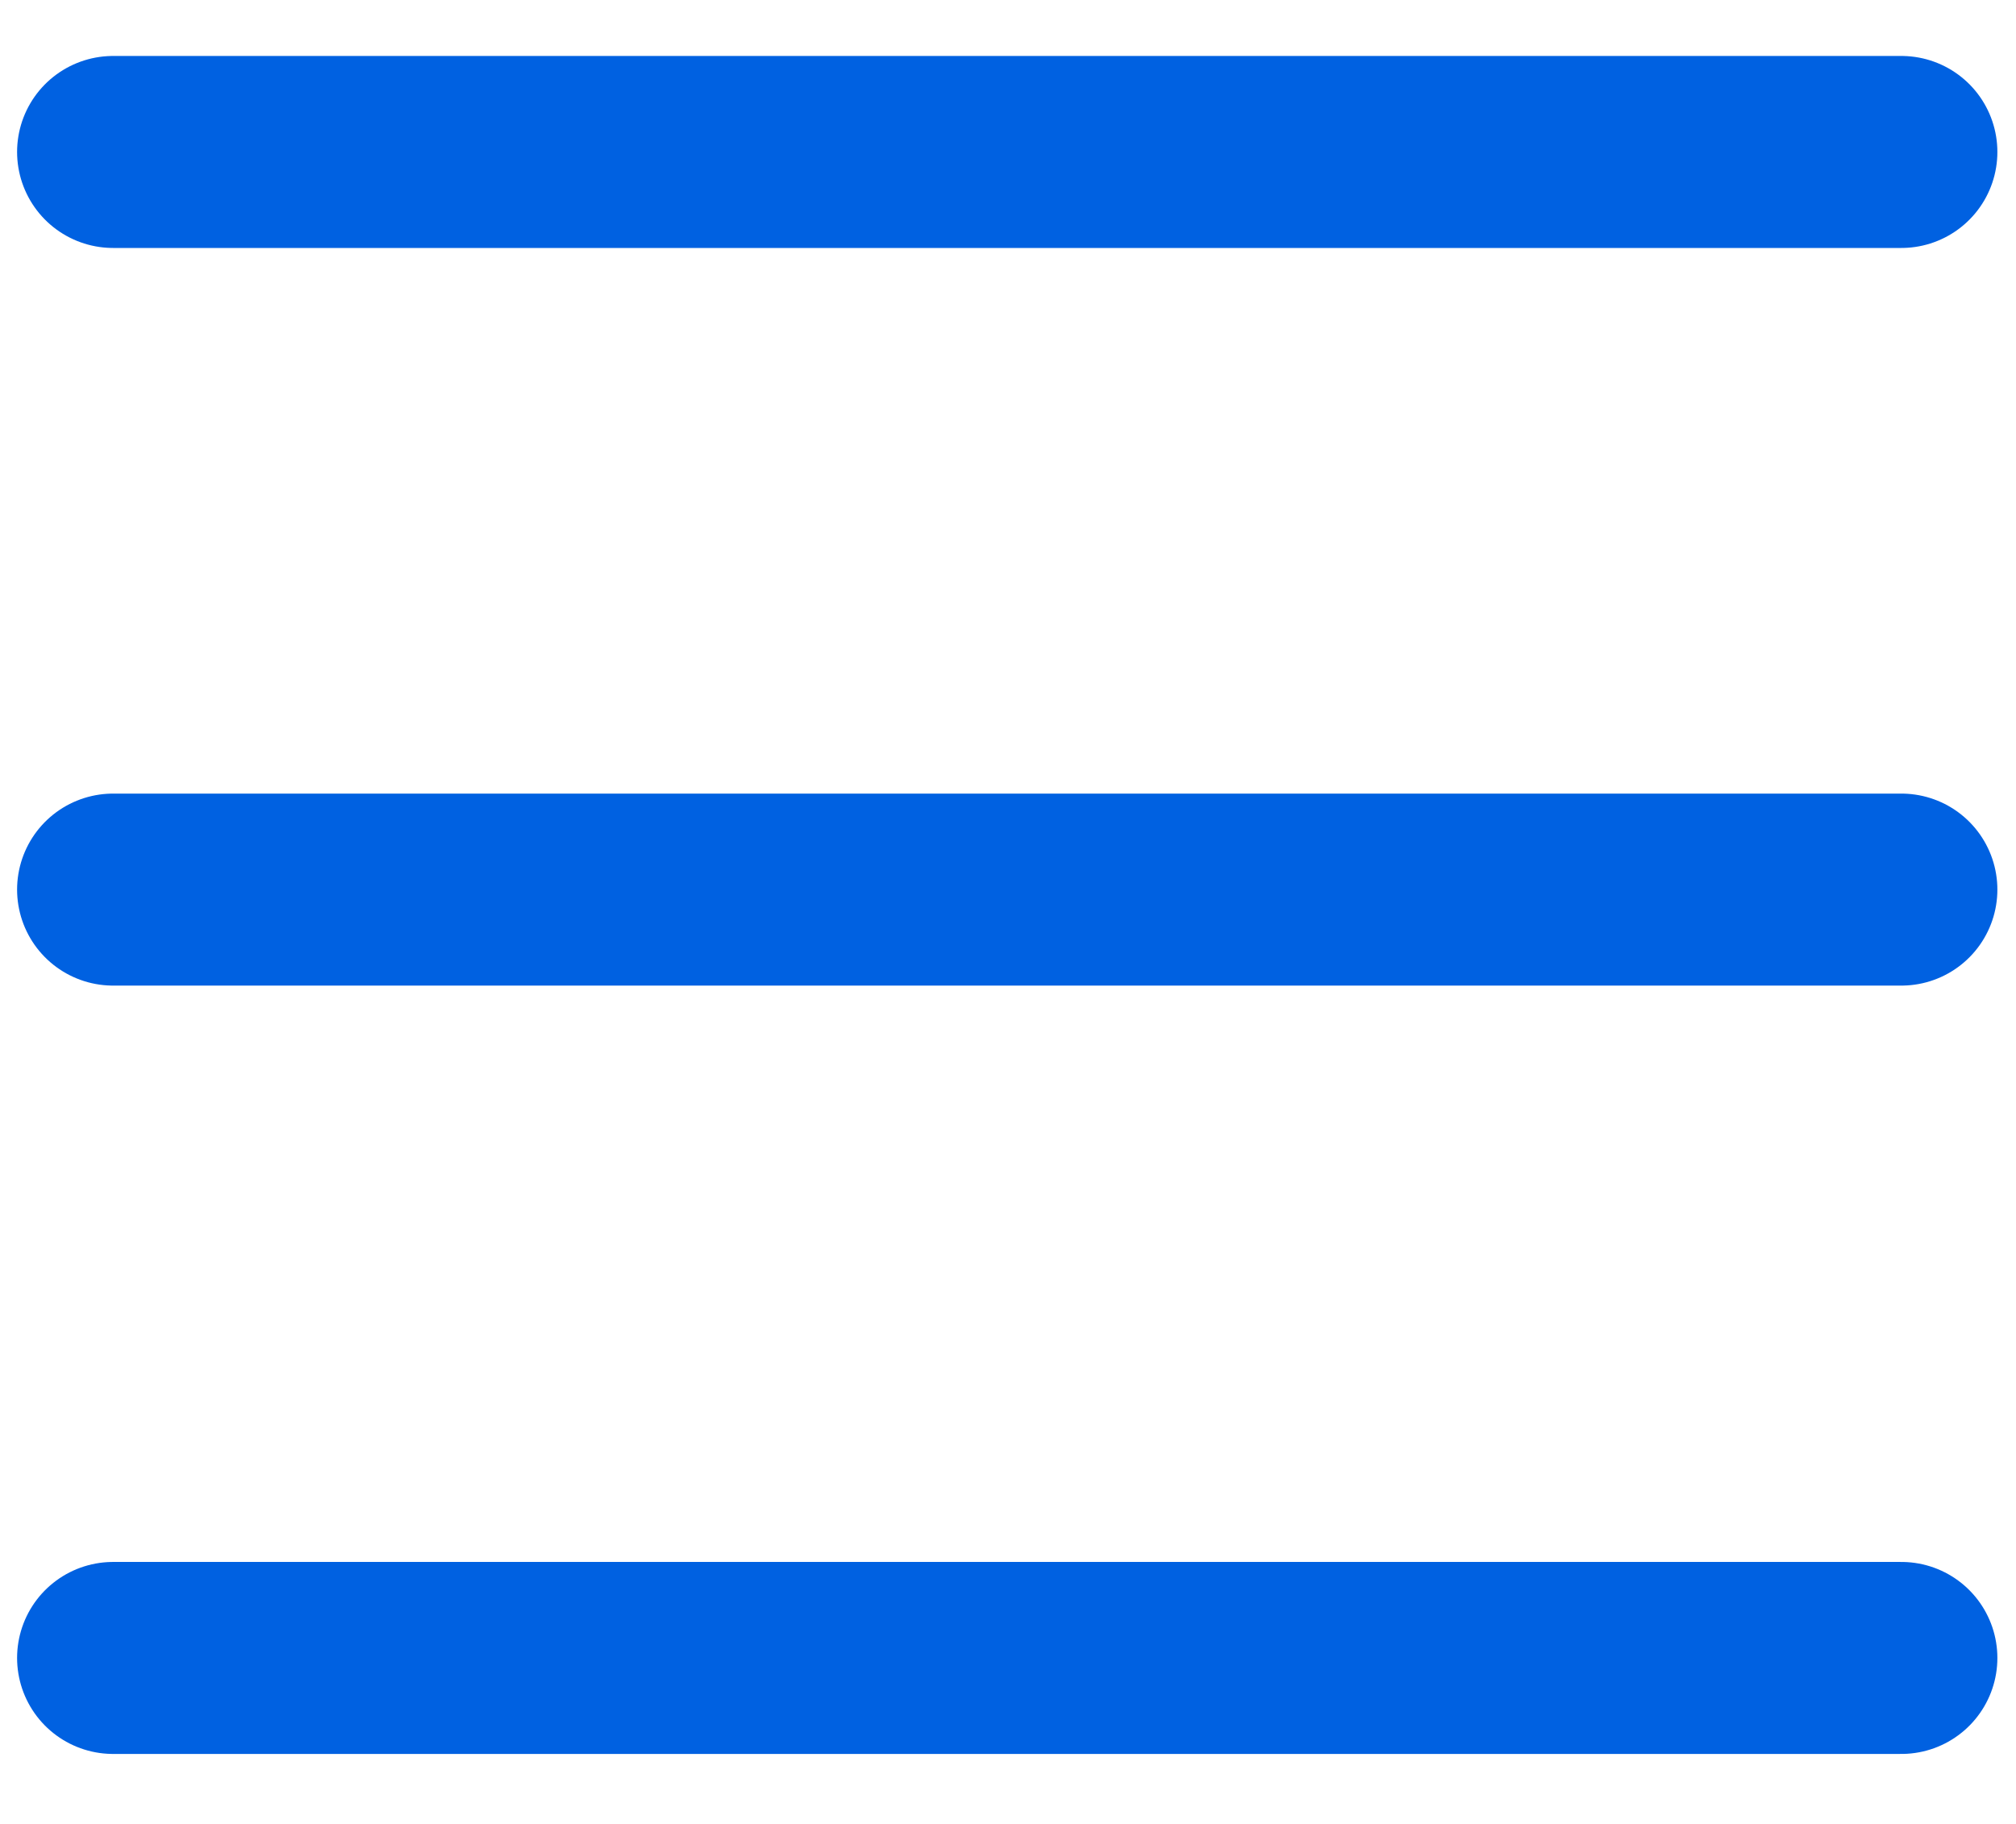
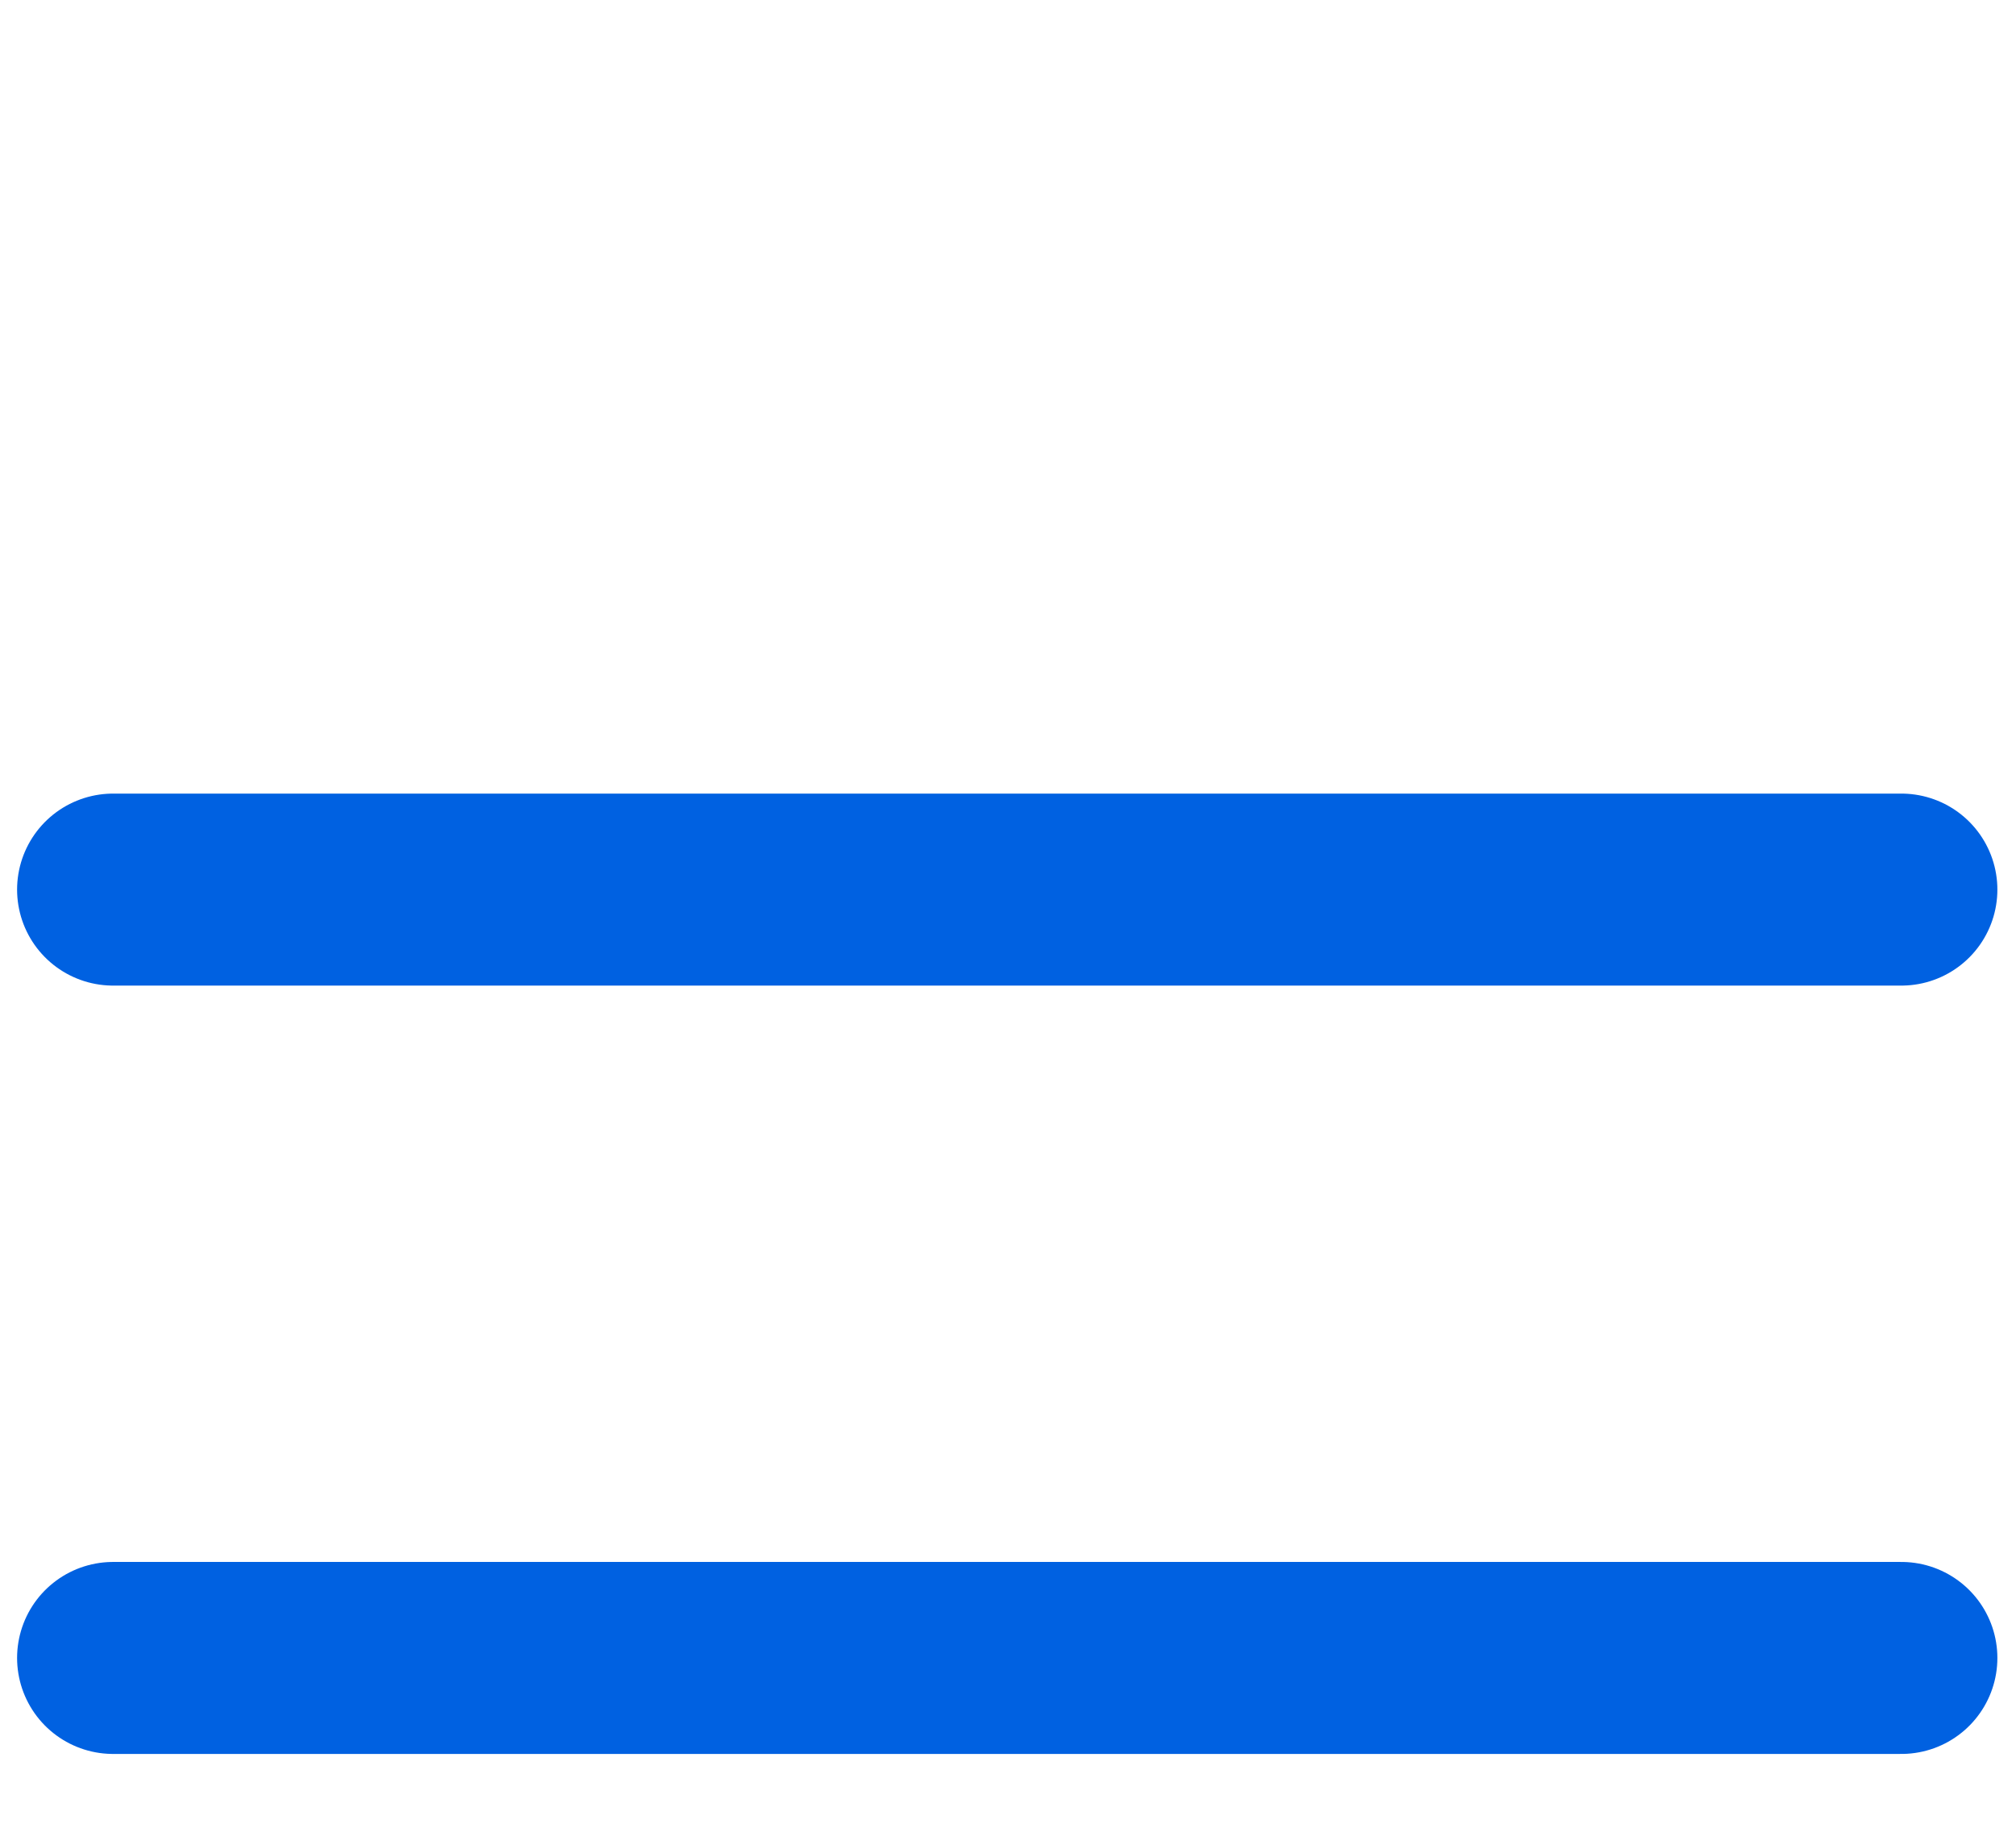
<svg xmlns="http://www.w3.org/2000/svg" width="21" height="19" viewBox="0 0 21 19" fill="none">
-   <path d="M1.178 1.583H19.806" stroke="#0061E1" stroke-width="2" stroke-linecap="round" />
  <path d="M1.178 9.267H19.806" stroke="#0061E1" stroke-width="2" stroke-linecap="round" />
  <path d="M1.178 17.271H19.806" stroke="#0061E1" stroke-width="2" stroke-linecap="round" />
</svg>